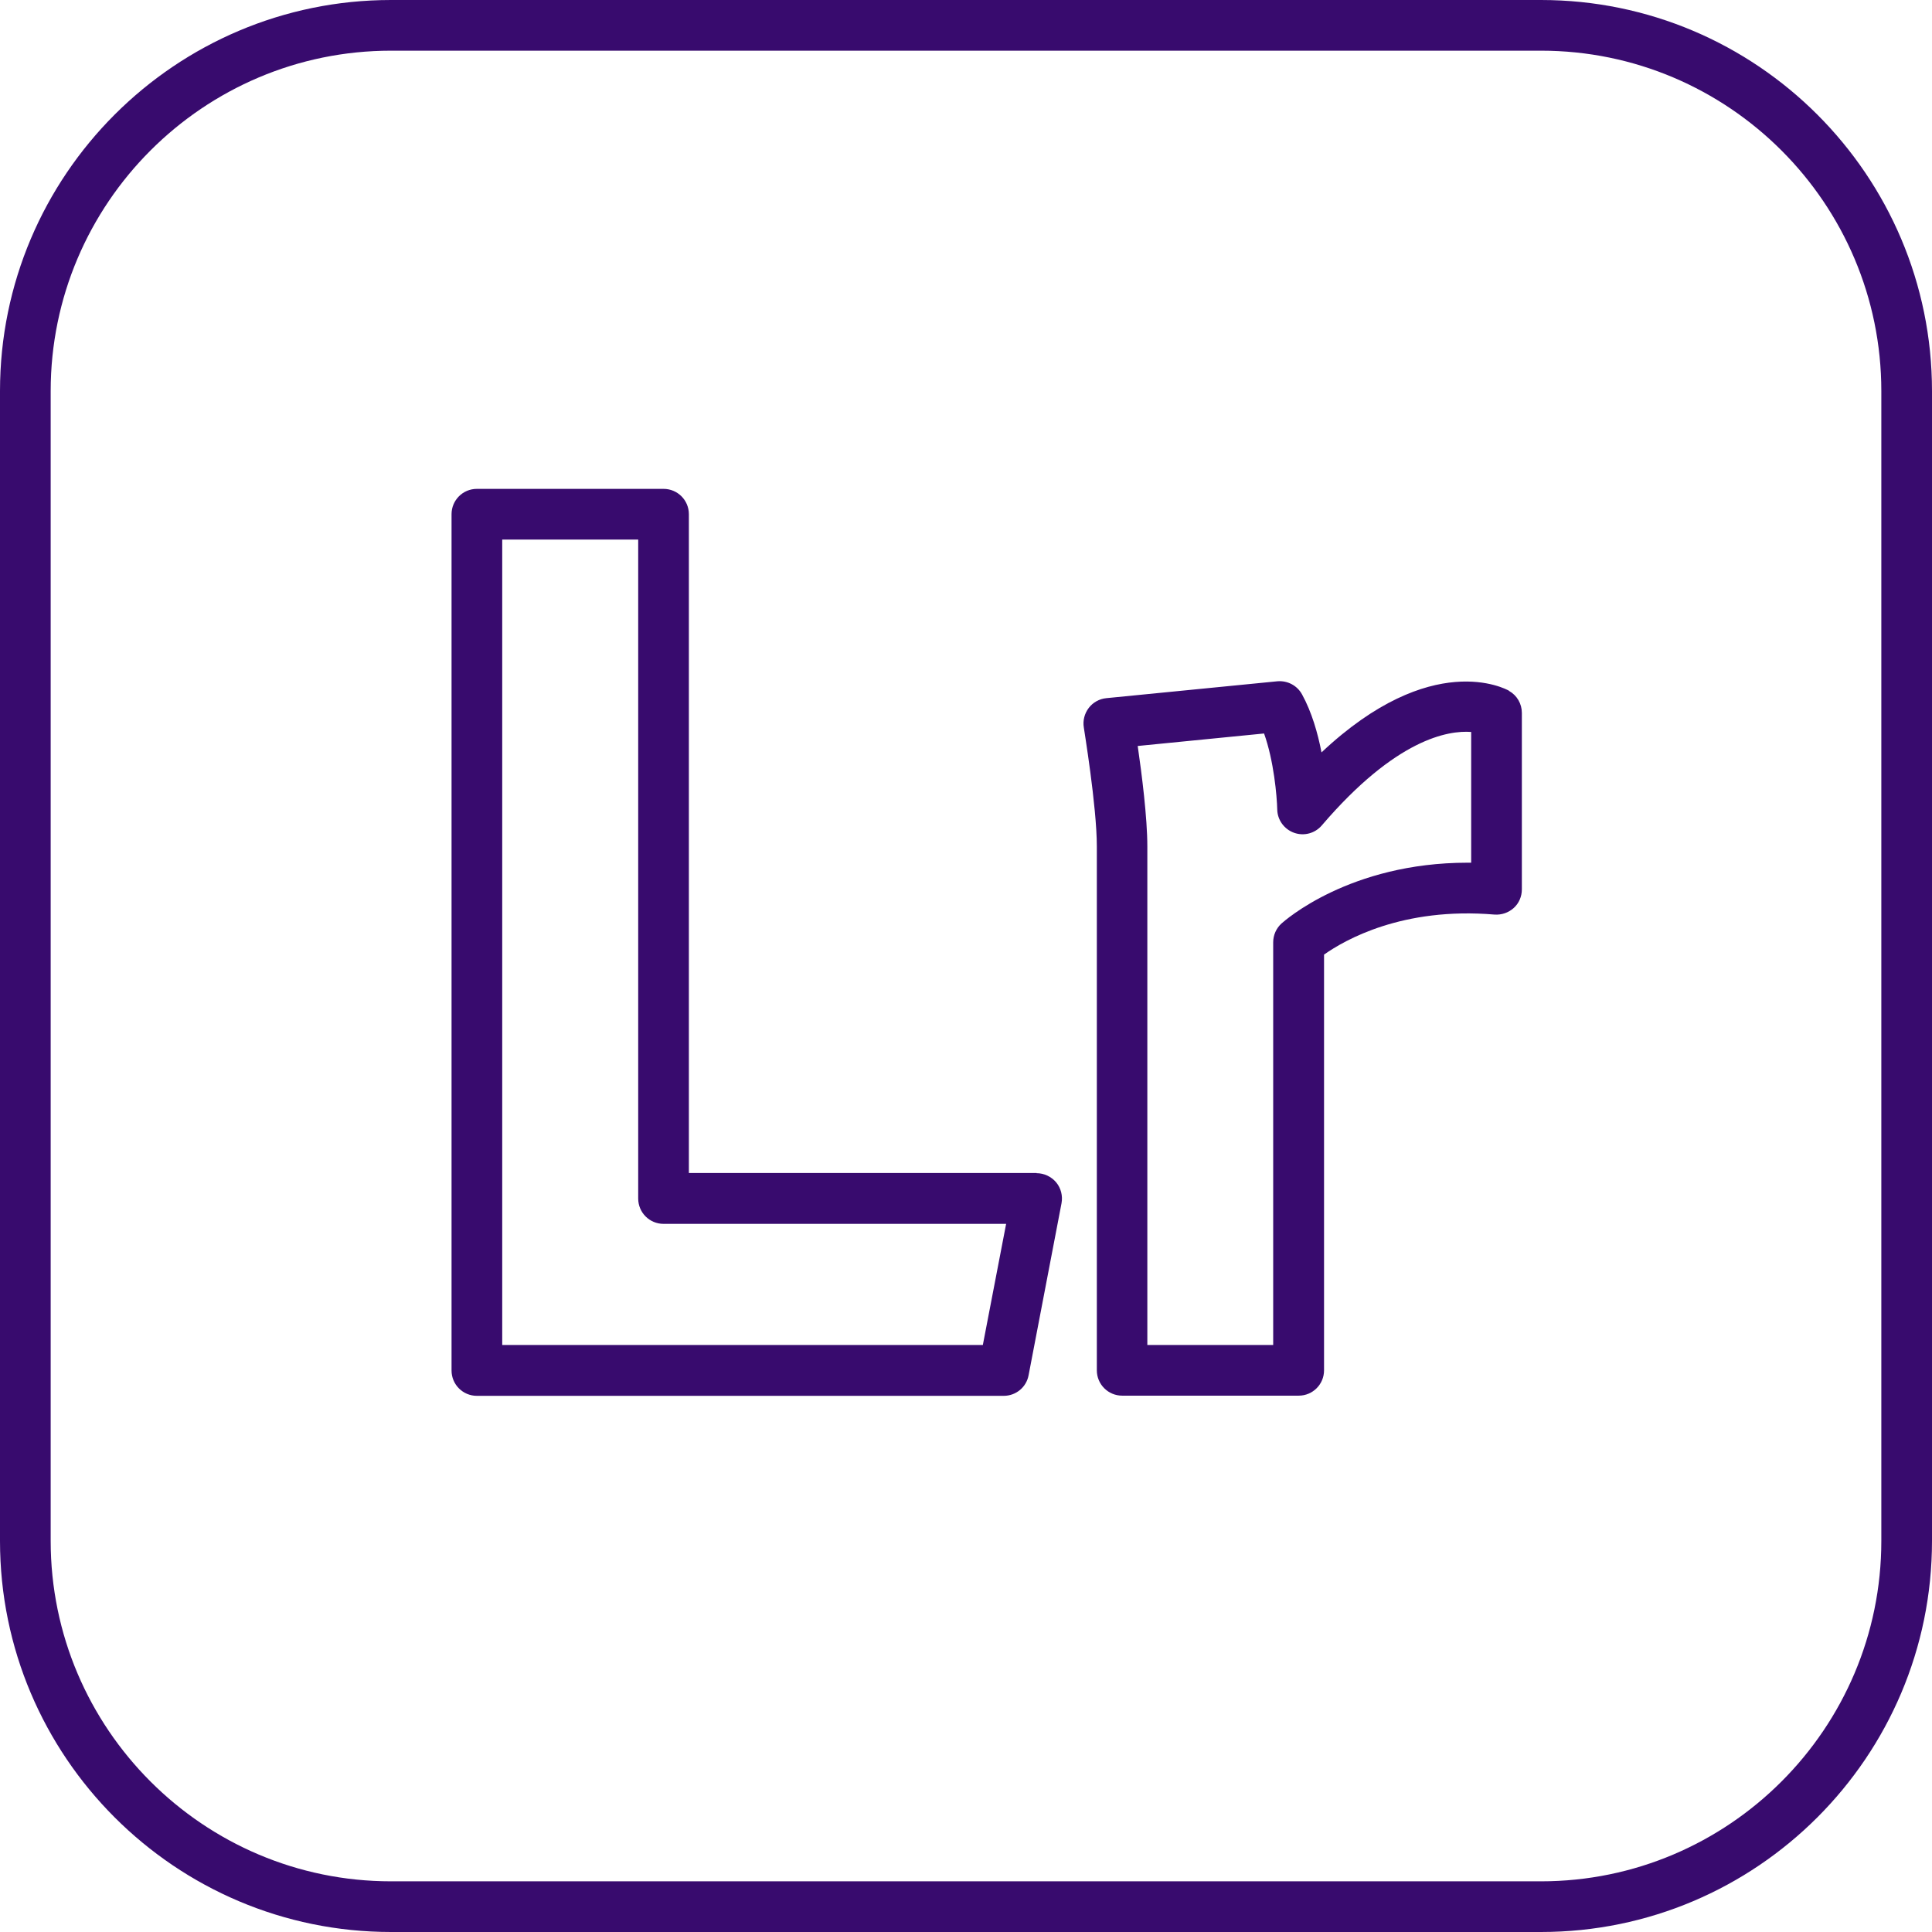
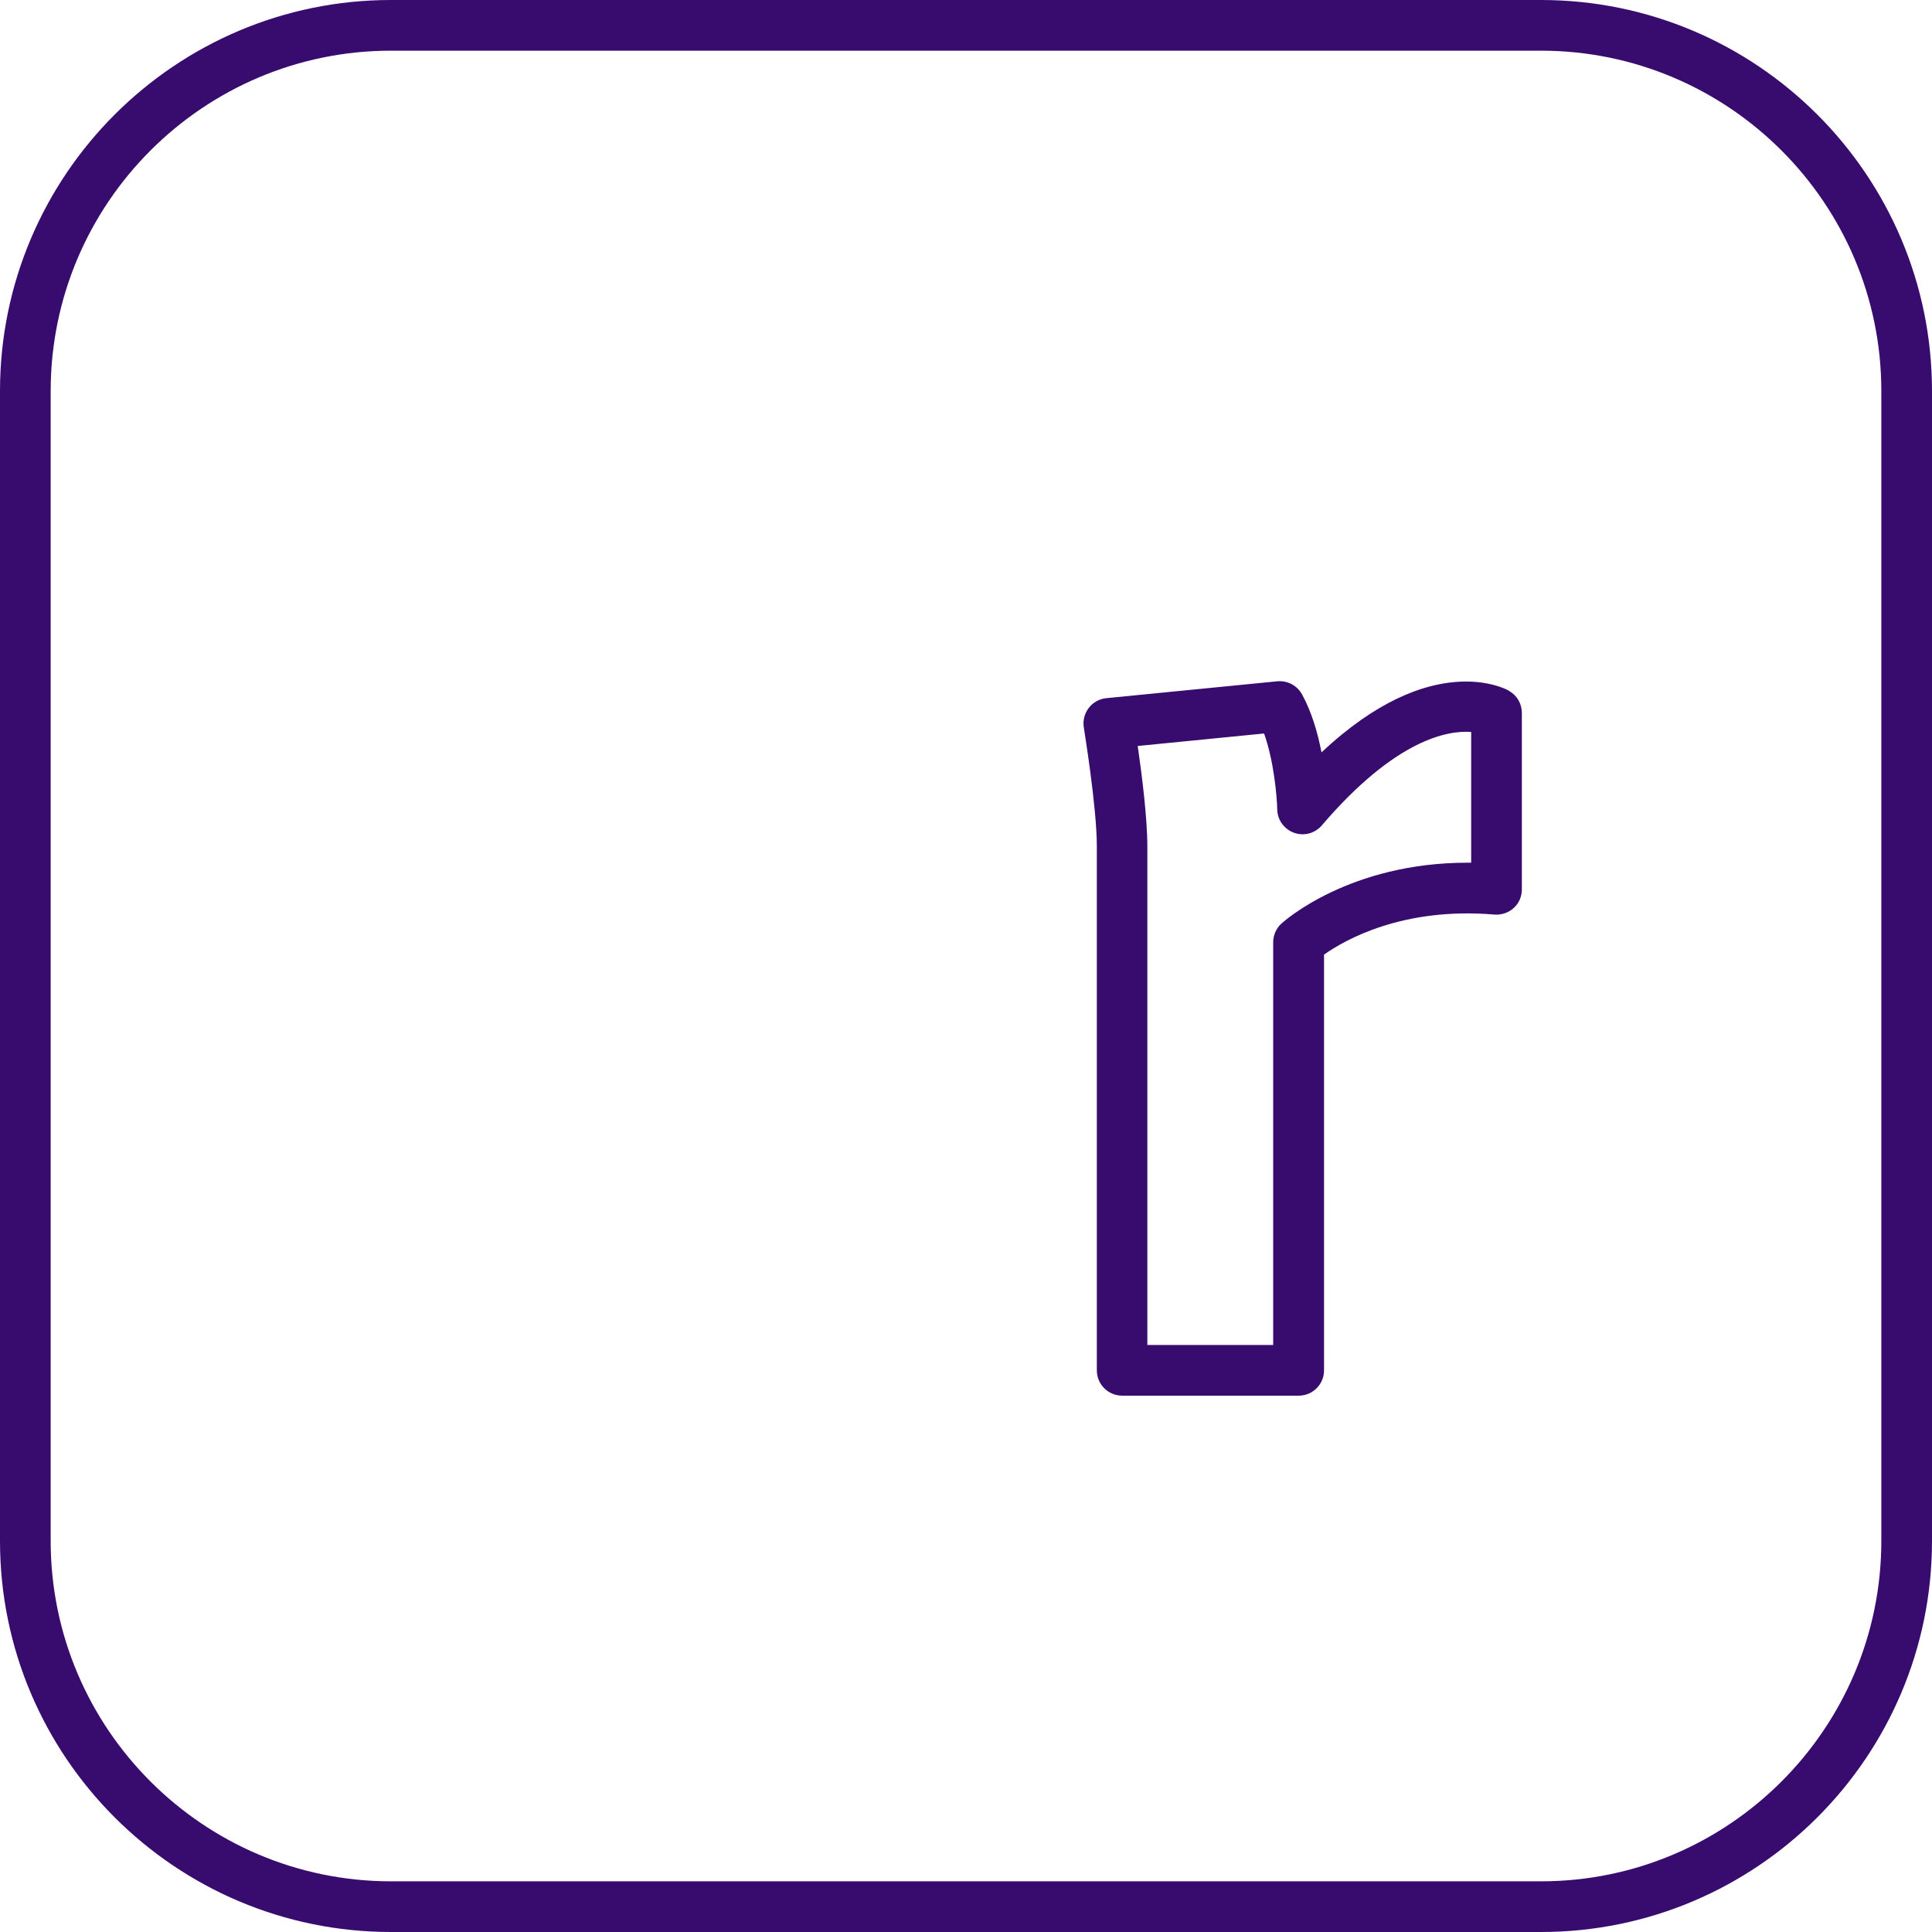
<svg xmlns="http://www.w3.org/2000/svg" width="100" height="100" viewBox="0 0 100 100" fill="none">
  <g clip-path="url(#clip0_249_91)">
-     <path d="M53.659 60.715H35.656V26.615C35.656 25.89 35.071 25.304 34.345 25.304H24.683C23.957 25.304 23.372 25.89 23.372 26.615V70.936C23.372 71.662 23.957 72.248 24.683 72.248H51.954C52.584 72.248 53.126 71.802 53.24 71.181L54.944 62.28C55.014 61.896 54.918 61.502 54.665 61.196C54.411 60.899 54.044 60.724 53.651 60.724L53.659 60.715ZM50.87 69.616H25.995V27.927H33.033V62.035C33.033 62.761 33.619 63.347 34.345 63.347H52.077L50.87 69.625V69.616Z" fill="#380B6E" />
    <path d="M78.106 35.752C77.931 35.656 74.11 33.575 68.401 38.944C68.209 37.947 67.894 36.854 67.395 35.945C67.142 35.481 66.643 35.219 66.119 35.263L57.262 36.137C56.903 36.172 56.571 36.356 56.352 36.644C56.134 36.933 56.038 37.3 56.099 37.658C56.099 37.702 56.772 41.733 56.772 43.814V70.928C56.772 71.653 57.358 72.239 58.084 72.239H67.221C67.946 72.239 68.532 71.653 68.532 70.928V49.41C69.599 48.658 72.589 46.935 77.354 47.338C77.722 47.364 78.08 47.241 78.351 46.997C78.622 46.752 78.771 46.402 78.771 46.035V36.898C78.771 36.426 78.517 35.989 78.106 35.761V35.752ZM76.148 44.653C76.086 44.653 76.025 44.653 75.964 44.653C69.844 44.653 66.477 47.67 66.329 47.801C66.058 48.046 65.9 48.404 65.9 48.772V69.616H59.386V43.814C59.386 42.319 59.098 40.063 58.888 38.612L65.428 37.965C65.935 39.381 66.093 41.208 66.11 41.899C66.119 42.441 66.469 42.922 66.984 43.106C67.5 43.289 68.069 43.132 68.418 42.721C72.257 38.236 74.959 37.798 76.148 37.886V44.645V44.653Z" fill="#380B6E" />
-     <path d="M79.759 0H20.241C9.076 0 0 9.076 0 20.241V79.759C0 90.924 9.076 100 20.241 100H79.759C90.924 100 100 90.924 100 79.759V20.241C100 9.076 90.924 0 79.759 0ZM97.377 79.759C97.377 89.473 89.473 97.377 79.759 97.377H20.241C10.527 97.377 2.623 89.473 2.623 79.759V20.241C2.623 10.527 10.527 2.623 20.241 2.623H79.759C89.473 2.623 97.377 10.527 97.377 20.241V79.759Z" fill="#380B6E" />
+     <path d="M79.759 0H20.241C9.076 0 0 9.076 0 20.241V79.759C0 90.924 9.076 100 20.241 100H79.759C90.924 100 100 90.924 100 79.759V20.241C100 9.076 90.924 0 79.759 0M97.377 79.759C97.377 89.473 89.473 97.377 79.759 97.377H20.241C10.527 97.377 2.623 89.473 2.623 79.759V20.241C2.623 10.527 10.527 2.623 20.241 2.623H79.759C89.473 2.623 97.377 10.527 97.377 20.241V79.759Z" fill="#380B6E" />
  </g>
  <defs>
    <clipPath id="clip0_249_91">
      <rect width="100" height="100" fill="white" />
    </clipPath>
  </defs>
</svg>